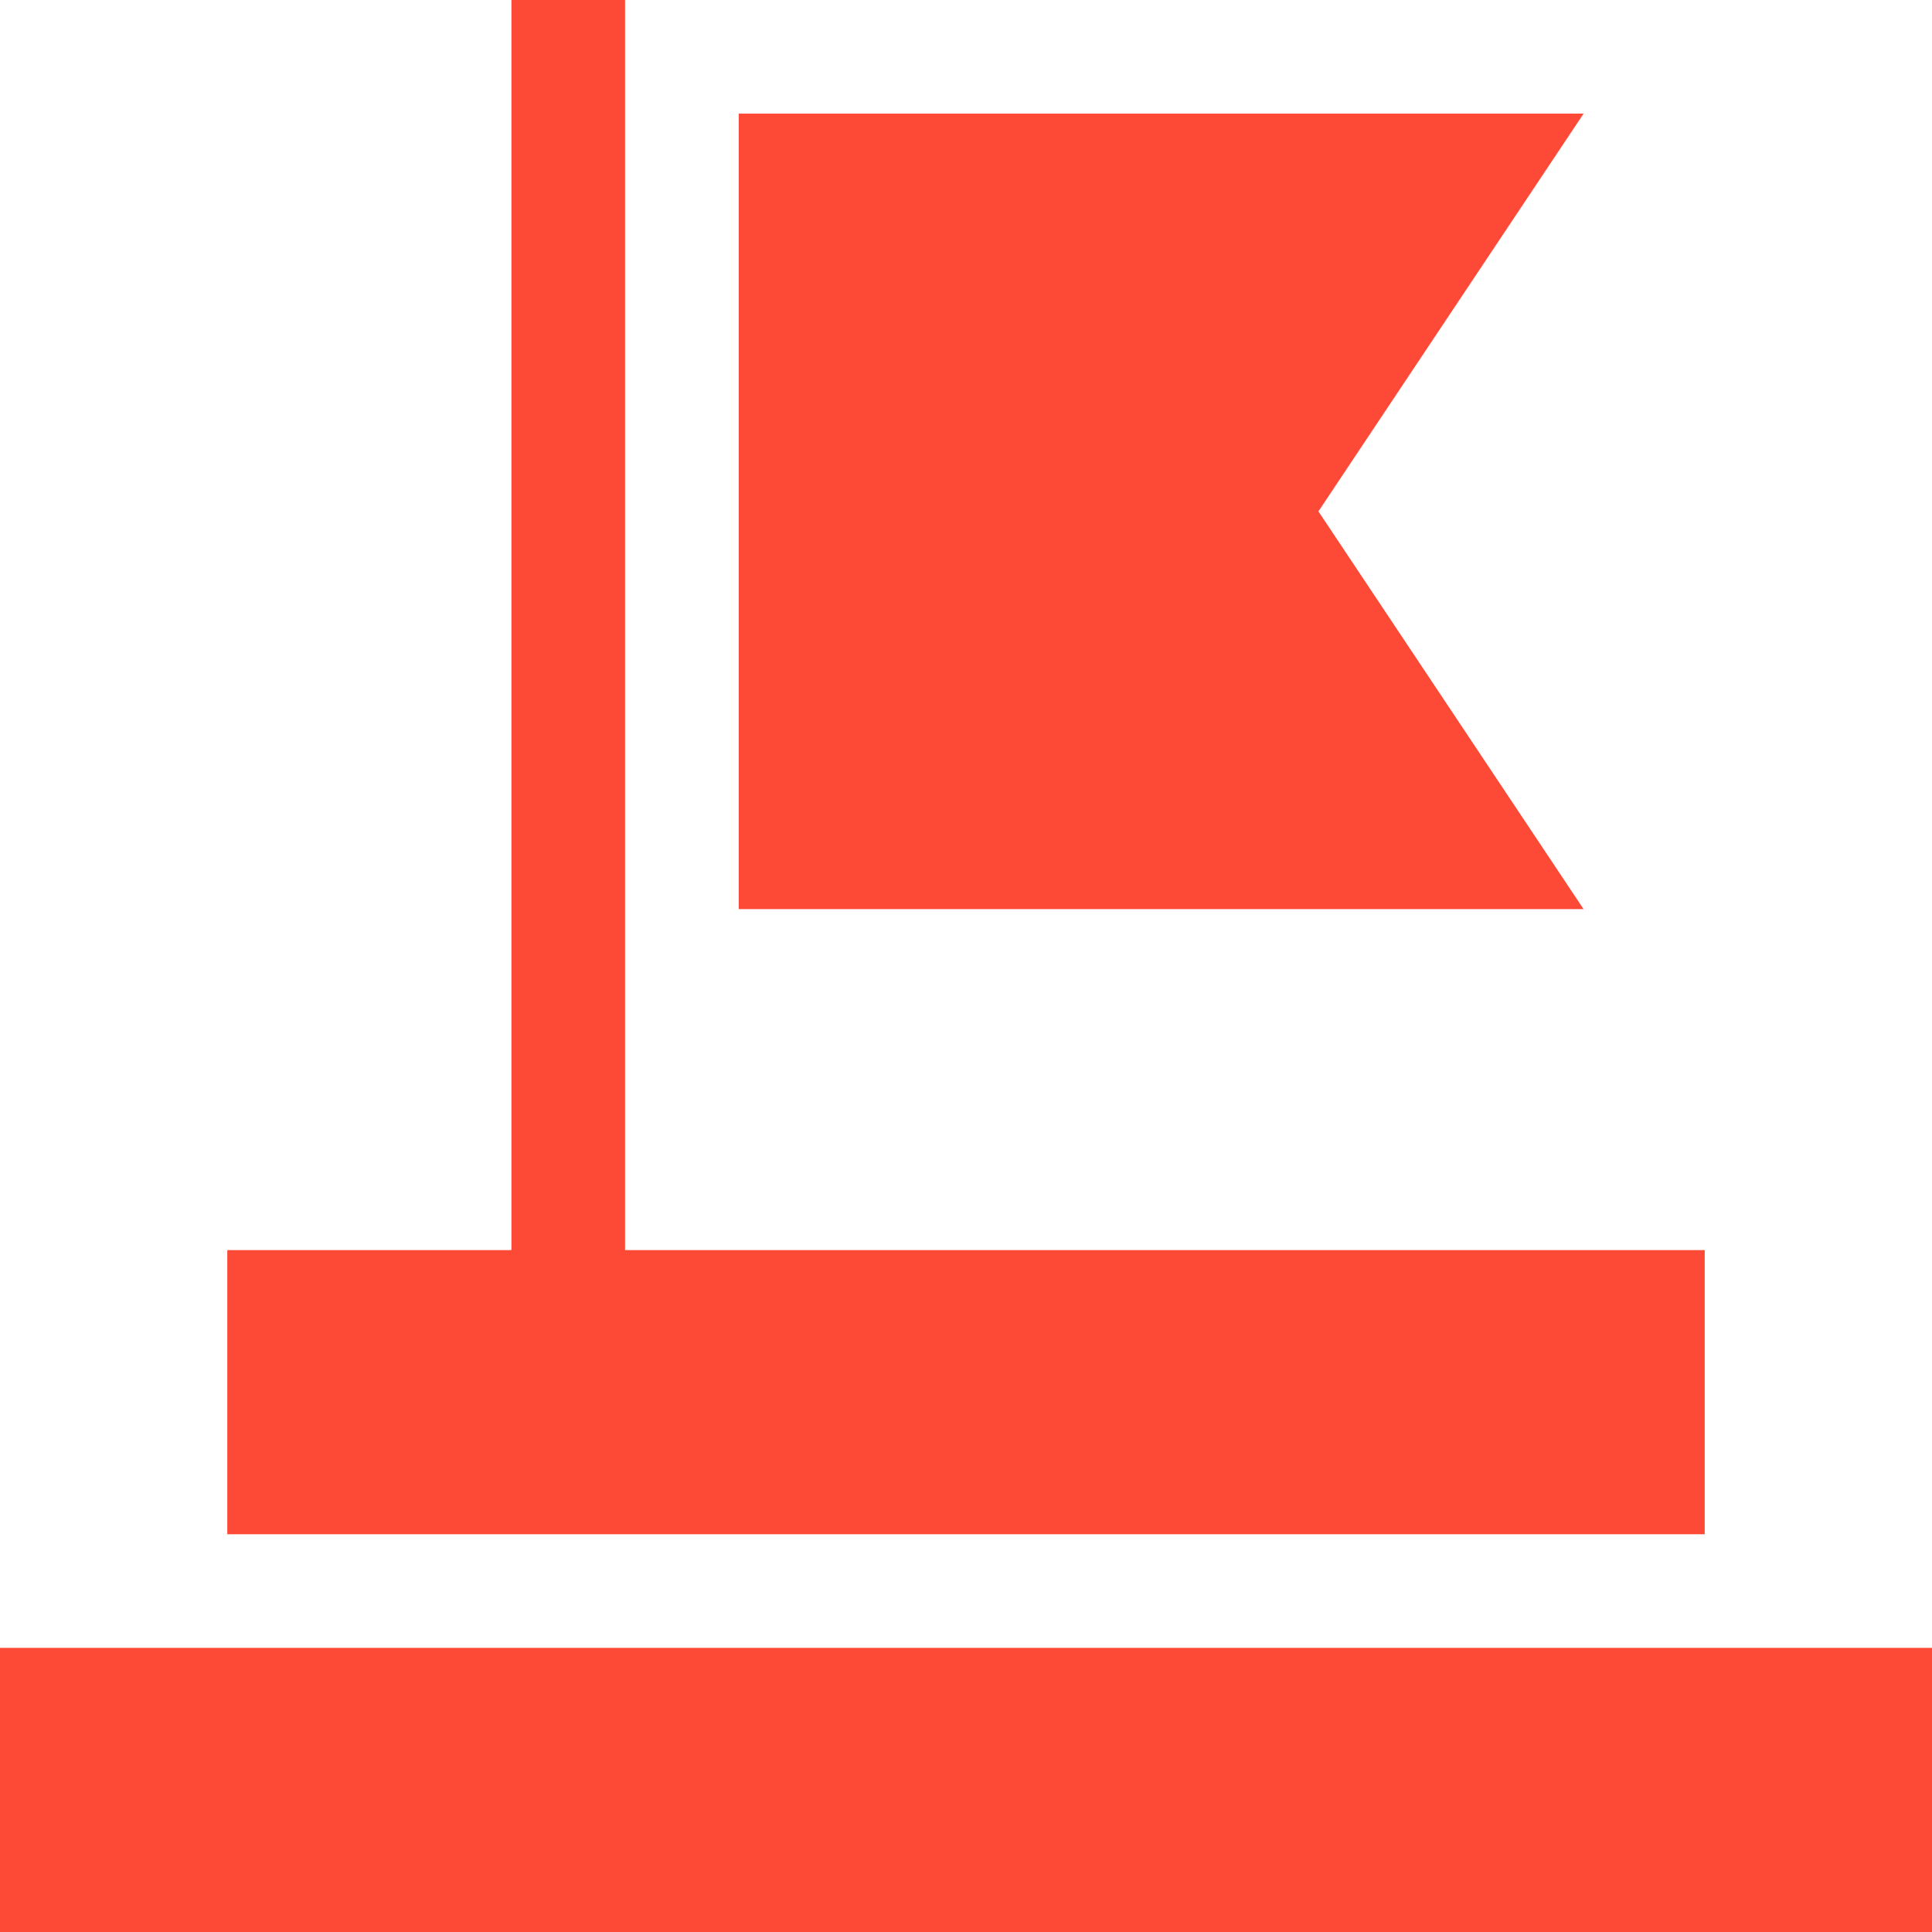
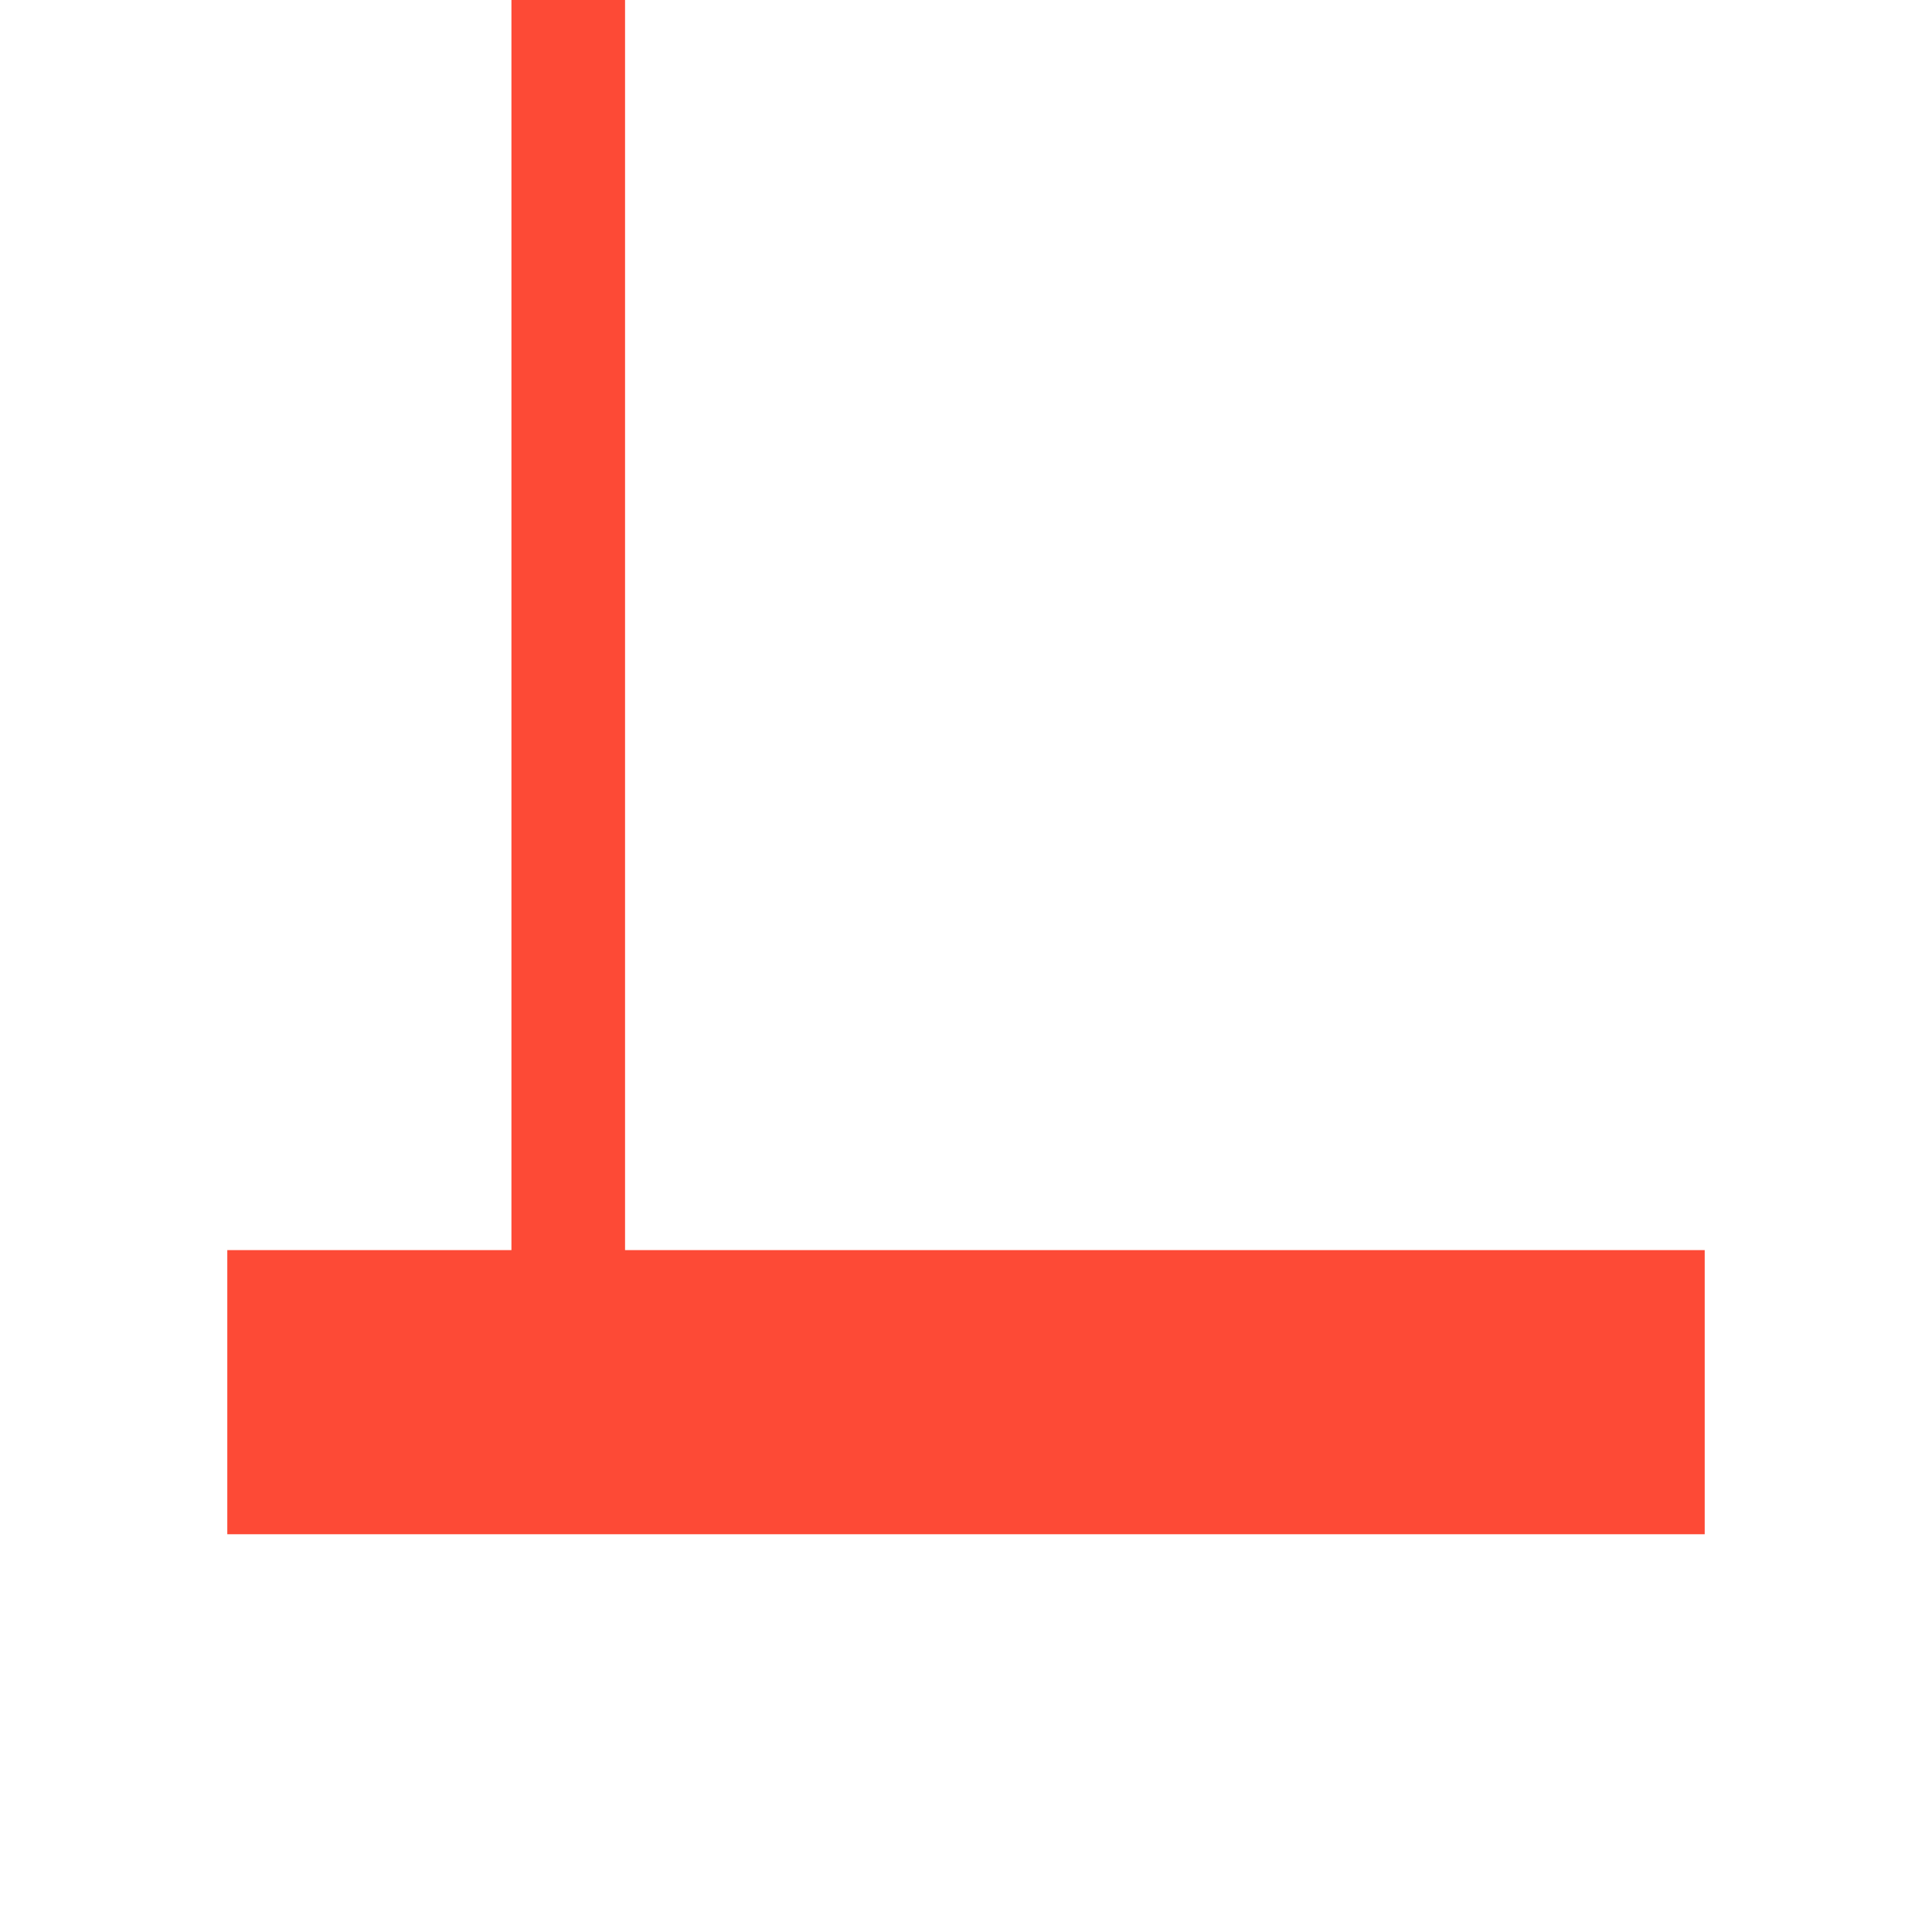
<svg xmlns="http://www.w3.org/2000/svg" width="42.389" height="42.389" viewBox="0 0 42.389 42.389">
-   <path id="Path_4433" data-name="Path 4433" d="M0,435H42.389v6.234H0Z" transform="translate(0 -398.845)" fill="#fd4a36" />
  <path id="Path_4434" data-name="Path 4434" d="M92.415,27.428H68.727V0H66.234V27.428H60v6.234H92.415Z" transform="translate(-55.013)" fill="#fd4a36" />
-   <path id="Path_4435" data-name="Path 4435" d="M207.719,38.727,213.537,30H195V47.454h18.537Z" transform="translate(-178.792 -27.507)" fill="#fd4a36" />
</svg>